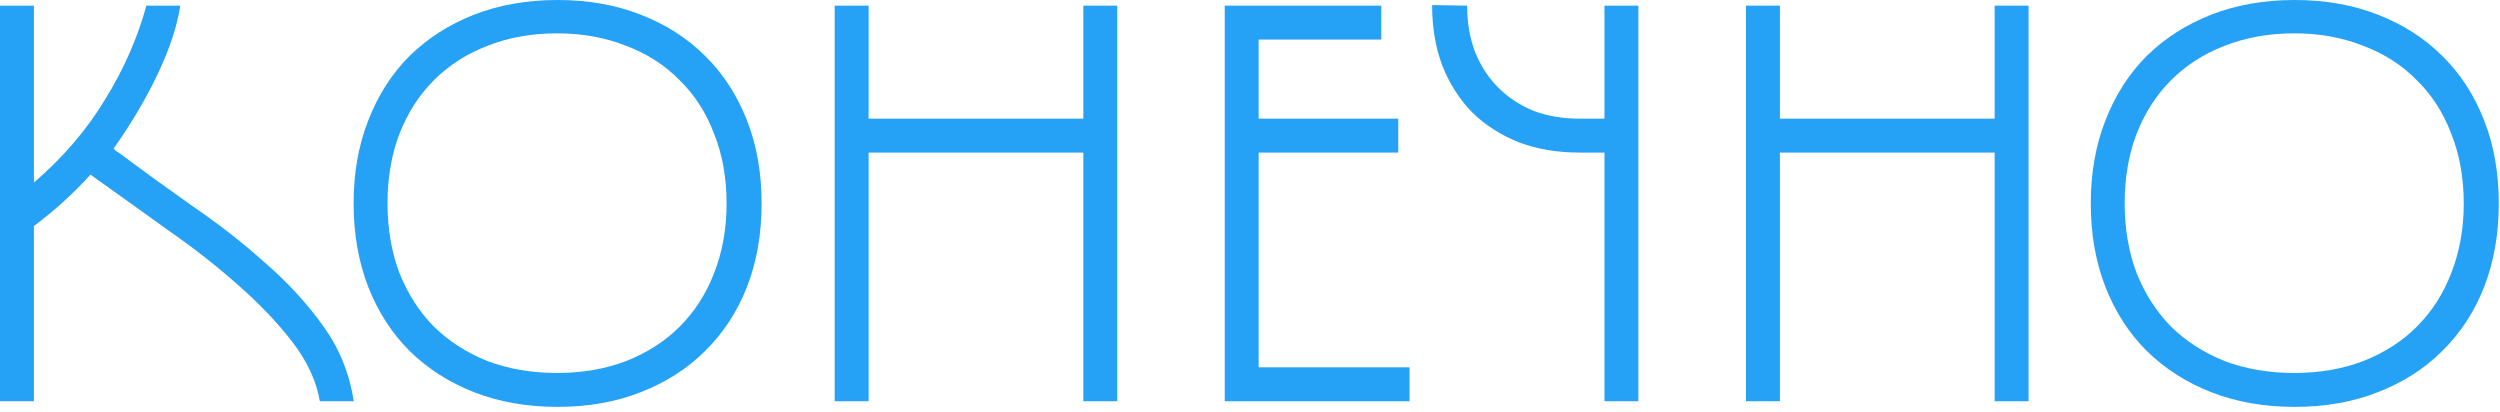
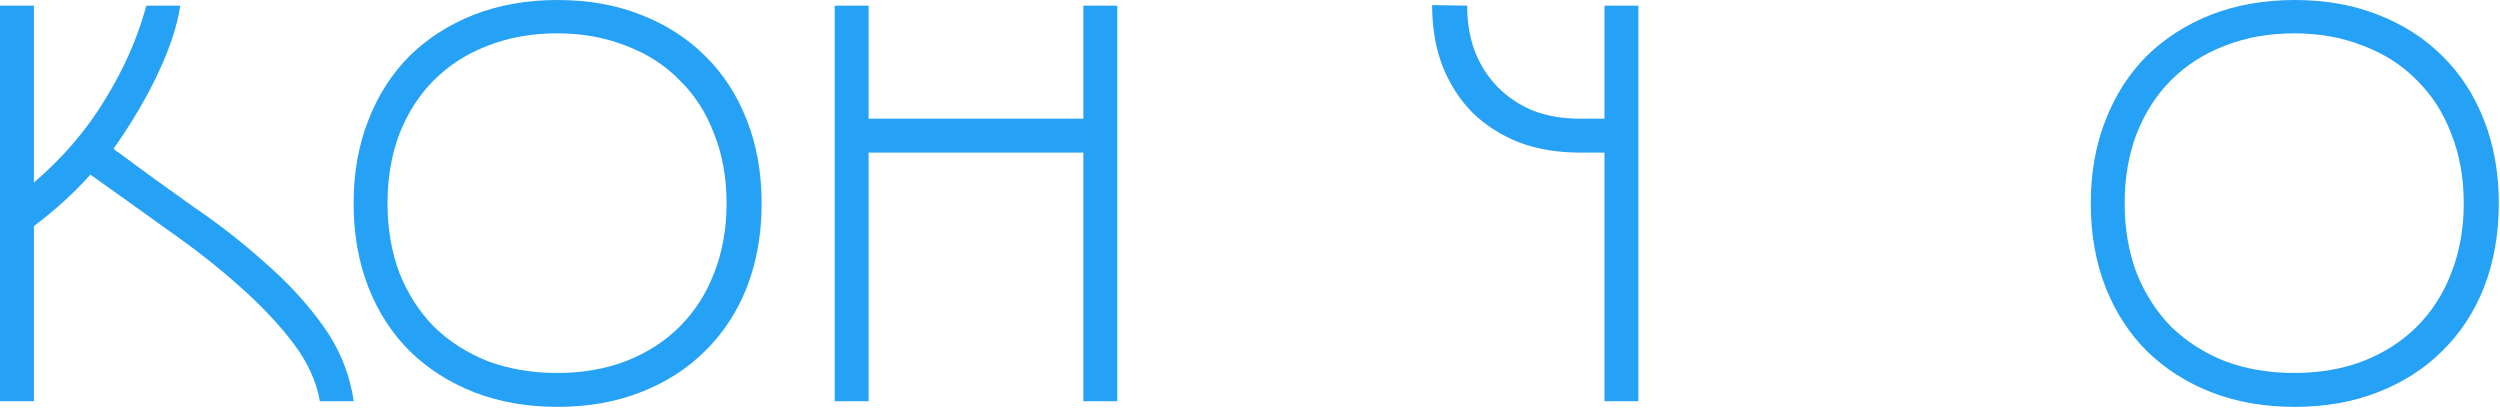
<svg xmlns="http://www.w3.org/2000/svg" width="407" height="67" viewBox="0 0 407 67" fill="none">
  <path fill-rule="evenodd" clip-rule="evenodd" d="M90.78 66.24C85.812 66.24 81.274 65.443 77.164 63.848C73.116 62.253 69.62 60.015 66.676 57.132C63.794 54.249 61.555 50.784 59.96 46.736C58.366 42.627 57.568 38.088 57.568 33.12C57.568 28.152 58.366 23.644 59.96 19.596C61.555 15.487 63.794 11.991 66.676 9.108C69.62 6.225 73.116 3.987 77.164 2.392C81.274 0.797 85.812 0 90.78 0C95.748 0 100.256 0.797 104.304 2.392C108.414 3.987 111.91 6.225 114.792 9.108C117.736 11.991 120.006 15.487 121.6 19.596C123.195 23.644 123.992 28.152 123.992 33.12C123.992 38.088 123.195 42.627 121.6 46.736C120.006 50.784 117.736 54.249 114.792 57.132C111.91 60.015 108.414 62.253 104.304 63.848C100.256 65.443 95.748 66.24 90.78 66.24ZM90.688 5.428C86.579 5.428 82.807 6.103 79.372 7.452C75.999 8.74 73.086 10.611 70.632 13.064C68.24 15.456 66.37 18.369 65.02 21.804C63.732 25.177 63.088 28.949 63.088 33.12C63.088 37.229 63.732 41.001 65.02 44.436C66.37 47.809 68.24 50.723 70.632 53.176C73.086 55.568 75.999 57.439 79.372 58.788C82.807 60.076 86.579 60.72 90.688 60.72C94.798 60.72 98.539 60.076 101.912 58.788C105.347 57.439 108.26 55.568 110.652 53.176C113.106 50.723 114.976 47.809 116.264 44.436C117.614 41.001 118.288 37.229 118.288 33.12C118.288 28.949 117.614 25.177 116.264 21.804C114.976 18.369 113.106 15.456 110.652 13.064C108.26 10.611 105.347 8.74 101.912 7.452C98.539 6.103 94.798 5.428 90.688 5.428Z" fill="#25A1F5" />
  <path fill-rule="evenodd" clip-rule="evenodd" d="M359.974 63.848C364.084 65.443 368.622 66.24 373.59 66.24C378.558 66.24 383.066 65.443 387.114 63.848C391.224 62.253 394.72 60.015 397.602 57.132C400.546 54.249 402.816 50.784 404.41 46.736C406.005 42.627 406.802 38.088 406.802 33.12C406.802 28.152 406.005 23.644 404.41 19.596C402.816 15.487 400.546 11.991 397.602 9.108C394.72 6.225 391.224 3.987 387.114 2.392C383.066 0.797 378.558 0 373.59 0C368.622 0 364.084 0.797 359.974 2.392C355.926 3.987 352.43 6.225 349.486 9.108C346.604 11.991 344.365 15.487 342.77 19.596C341.176 23.644 340.378 28.152 340.378 33.12C340.378 38.088 341.176 42.627 342.77 46.736C344.365 50.784 346.604 54.249 349.486 57.132C352.43 60.015 355.926 62.253 359.974 63.848ZM362.182 7.452C365.617 6.103 369.389 5.428 373.498 5.428C377.608 5.428 381.349 6.103 384.722 7.452C388.157 8.74 391.07 10.611 393.462 13.064C395.916 15.456 397.786 18.369 399.074 21.804C400.424 25.177 401.098 28.949 401.098 33.12C401.098 37.229 400.424 41.001 399.074 44.436C397.786 47.809 395.916 50.723 393.462 53.176C391.07 55.568 388.157 57.439 384.722 58.788C381.349 60.076 377.608 60.72 373.498 60.72C369.389 60.72 365.617 60.076 362.182 58.788C358.809 57.439 355.896 55.568 353.442 53.176C351.05 50.723 349.18 47.809 347.83 44.436C346.542 41.001 345.898 37.229 345.898 33.12C345.898 28.949 346.542 25.177 347.83 21.804C349.18 18.369 351.05 15.456 353.442 13.064C355.896 10.611 358.809 8.74 362.182 7.452Z" fill="#25A1F5" />
-   <path d="M284.248 0.92H289.768V19.32H324.728V0.92H330.248V65.32H324.728V24.84H289.768V65.32H284.248V0.92Z" fill="#25A1F5" />
  <path d="M261.208 24.84V65.32H266.728V0.92H261.208V19.32H257.16C254.4 19.32 251.885 18.891 249.616 18.032C247.408 17.112 245.507 15.855 243.912 14.26C242.317 12.665 241.06 10.733 240.14 8.464C239.281 6.195 238.852 3.68 238.852 0.92L233.148 0.828C233.148 4.447 233.7 7.728 234.804 10.672C235.969 13.616 237.595 16.162 239.68 18.308C241.827 20.393 244.372 22.019 247.316 23.184C250.26 24.288 253.541 24.84 257.16 24.84H261.208Z" fill="#25A1F5" />
-   <path d="M199.388 0.92H224.872V6.44H204.908V19.32H227.632V24.84H204.908V59.8H229.472V65.32H199.388V0.92Z" fill="#25A1F5" />
  <path d="M141.41 0.92H135.89V65.32H141.41V24.84H176.37V65.32H181.89V0.92H176.37V19.32H141.41V0.92Z" fill="#25A1F5" />
  <path d="M17.112 16.192C14.107 21.16 10.243 25.668 5.52 29.716V0.92H0V65.32H5.52V36.8C8.955 34.224 12.021 31.433 14.72 28.428C18.952 31.433 23.153 34.439 27.324 37.444C31.556 40.388 35.389 43.394 38.824 46.46C42.32 49.527 45.264 52.624 47.656 55.752C50.048 58.88 51.52 62.069 52.072 65.32H57.592C56.917 60.843 55.261 56.764 52.624 53.084C49.987 49.404 46.828 45.969 43.148 42.78C39.529 39.529 35.604 36.463 31.372 33.58C27.201 30.636 23.184 27.723 19.32 24.84C19.197 24.779 19.044 24.687 18.86 24.564L18.492 24.196C21.436 20.026 23.859 15.916 25.76 11.868C27.661 7.82 28.857 4.171 29.348 0.92H23.828C22.417 6.133 20.179 11.224 17.112 16.192Z" fill="#25A1F5" />
</svg>